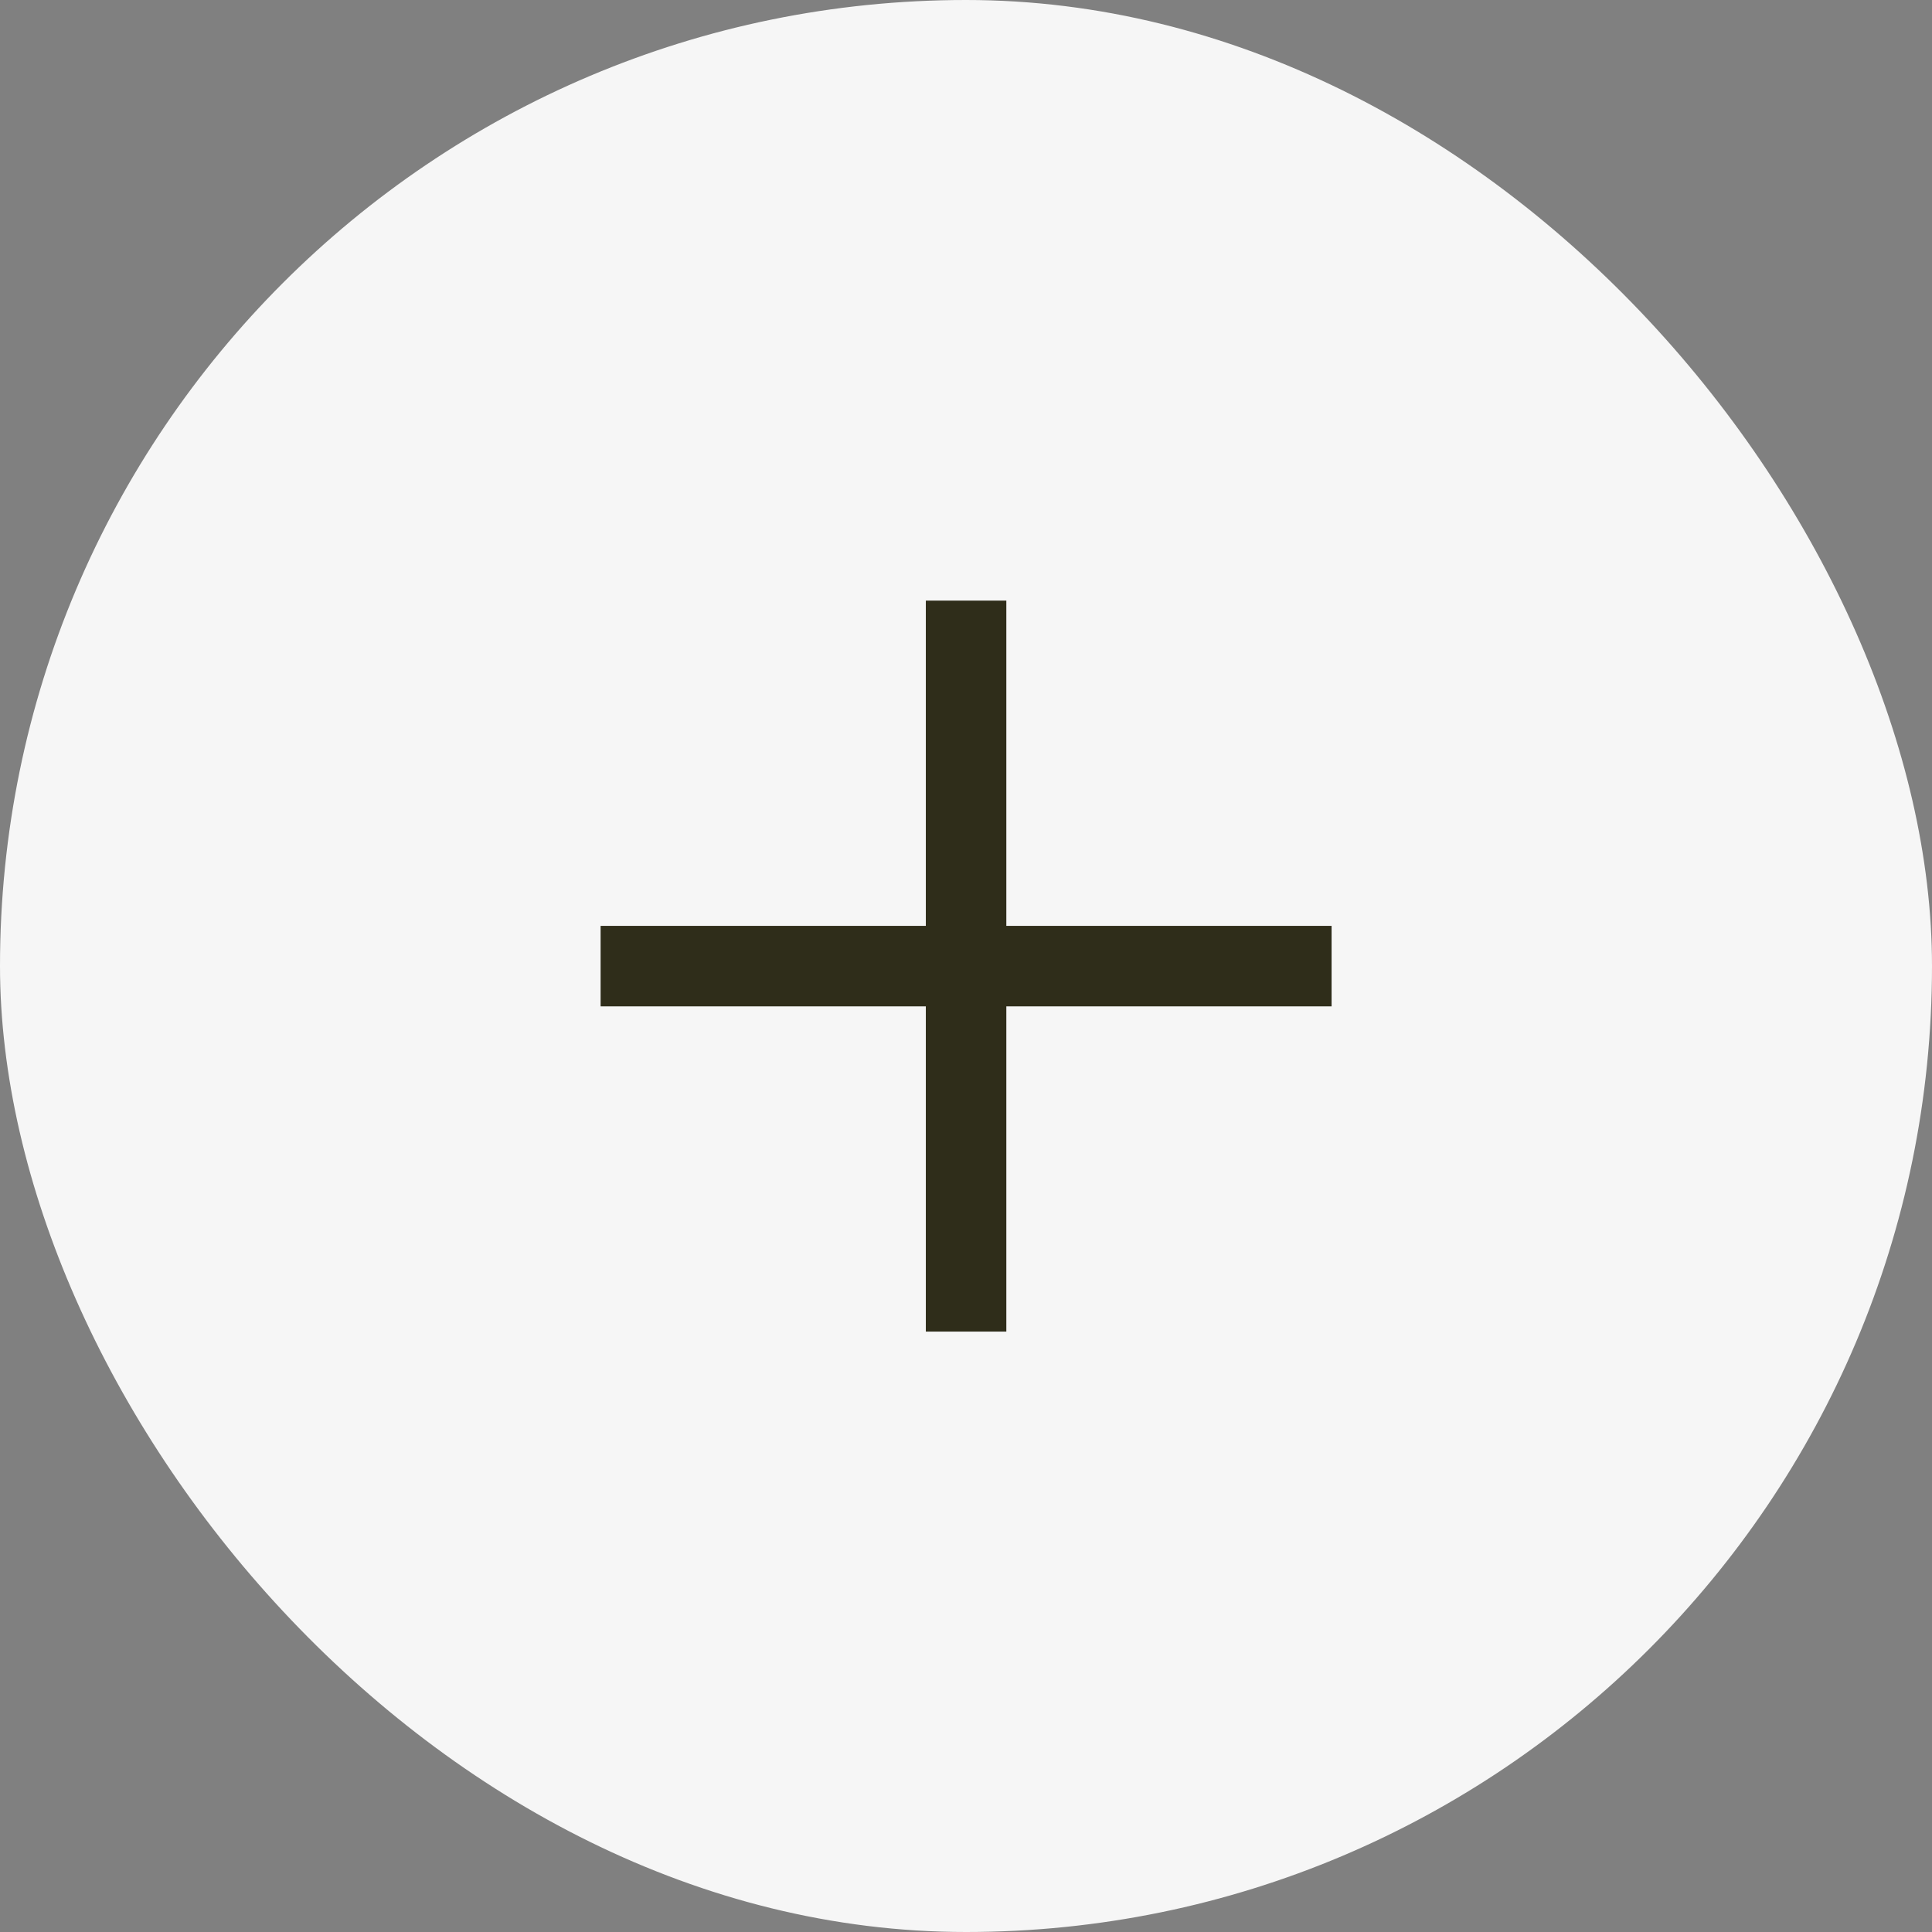
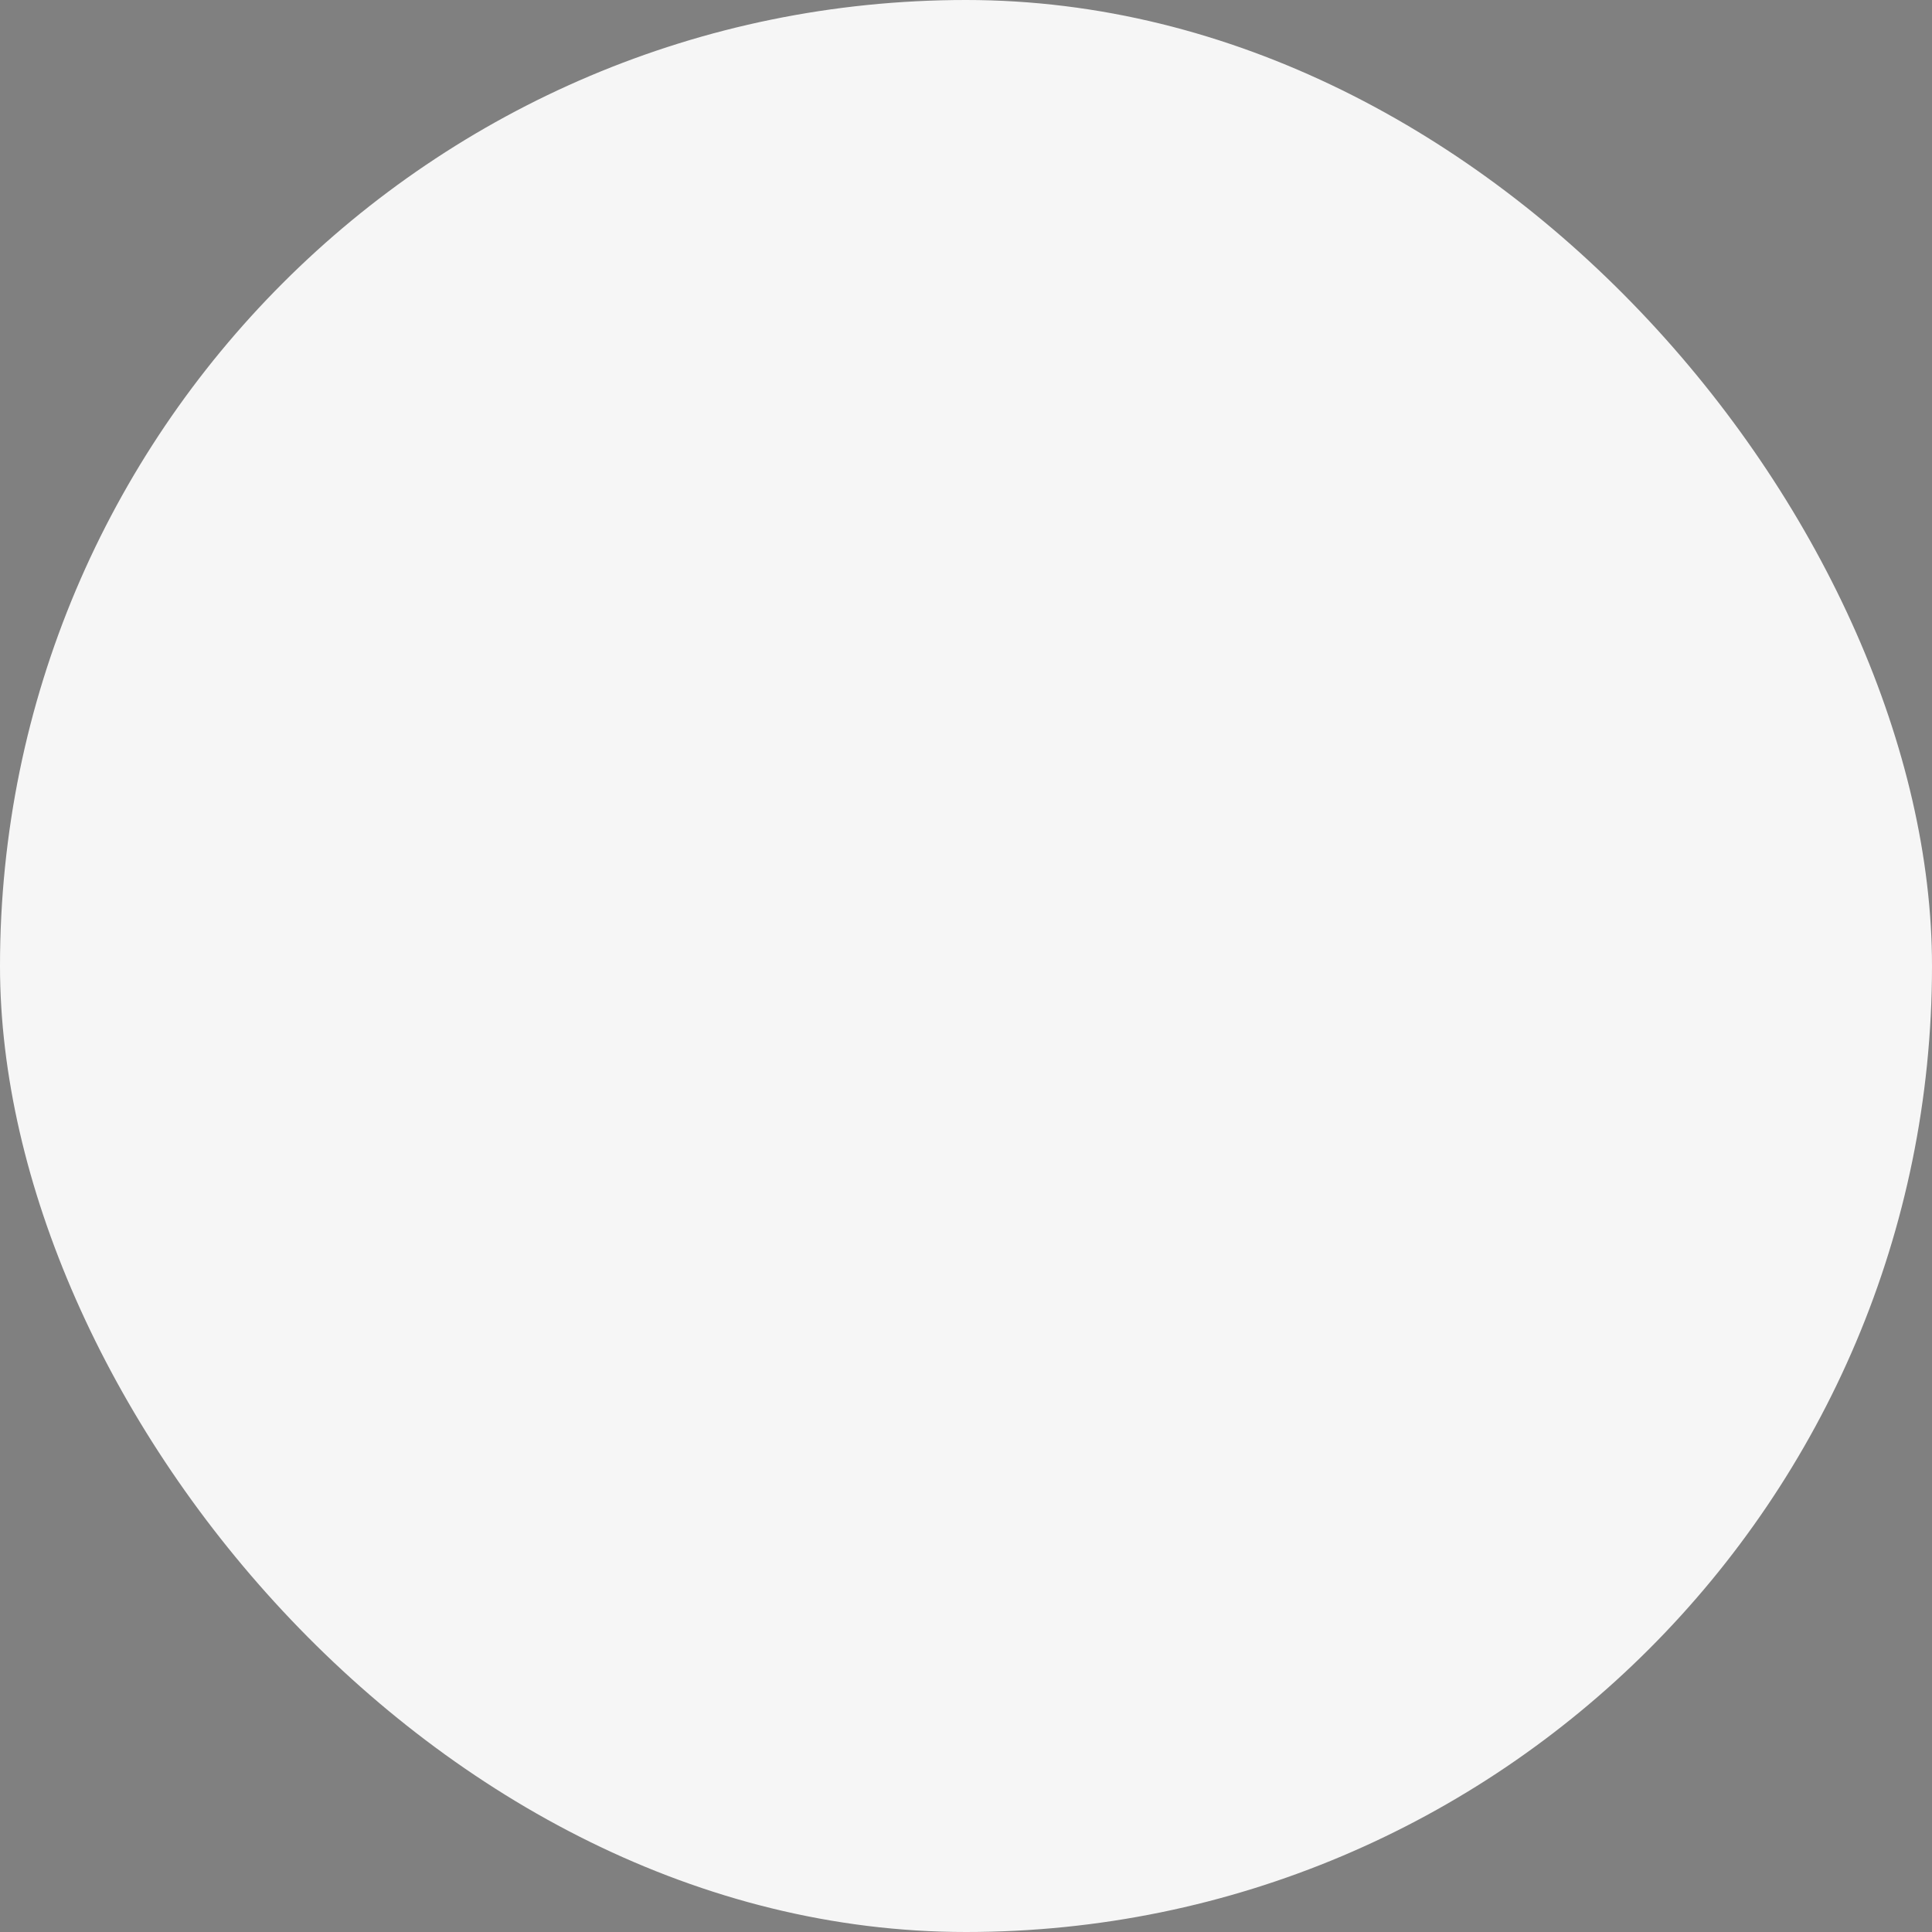
<svg xmlns="http://www.w3.org/2000/svg" width="48" height="48" viewBox="0 0 48 48" fill="none">
  <rect x="0" y="0" width="48" height="48" fill="#808080" stroke="none" />
  <rect width="48" height="48" rx="24" fill="#F6F6F6" />
-   <path d="M25.002 23.003L25.002 14.922H23.002L23.002 23.003H14.922V25.003H23.002L23.002 33.083H25.002L25.002 25.003H33.083V23.003H25.002Z" fill="#2F2D1A" />
</svg>